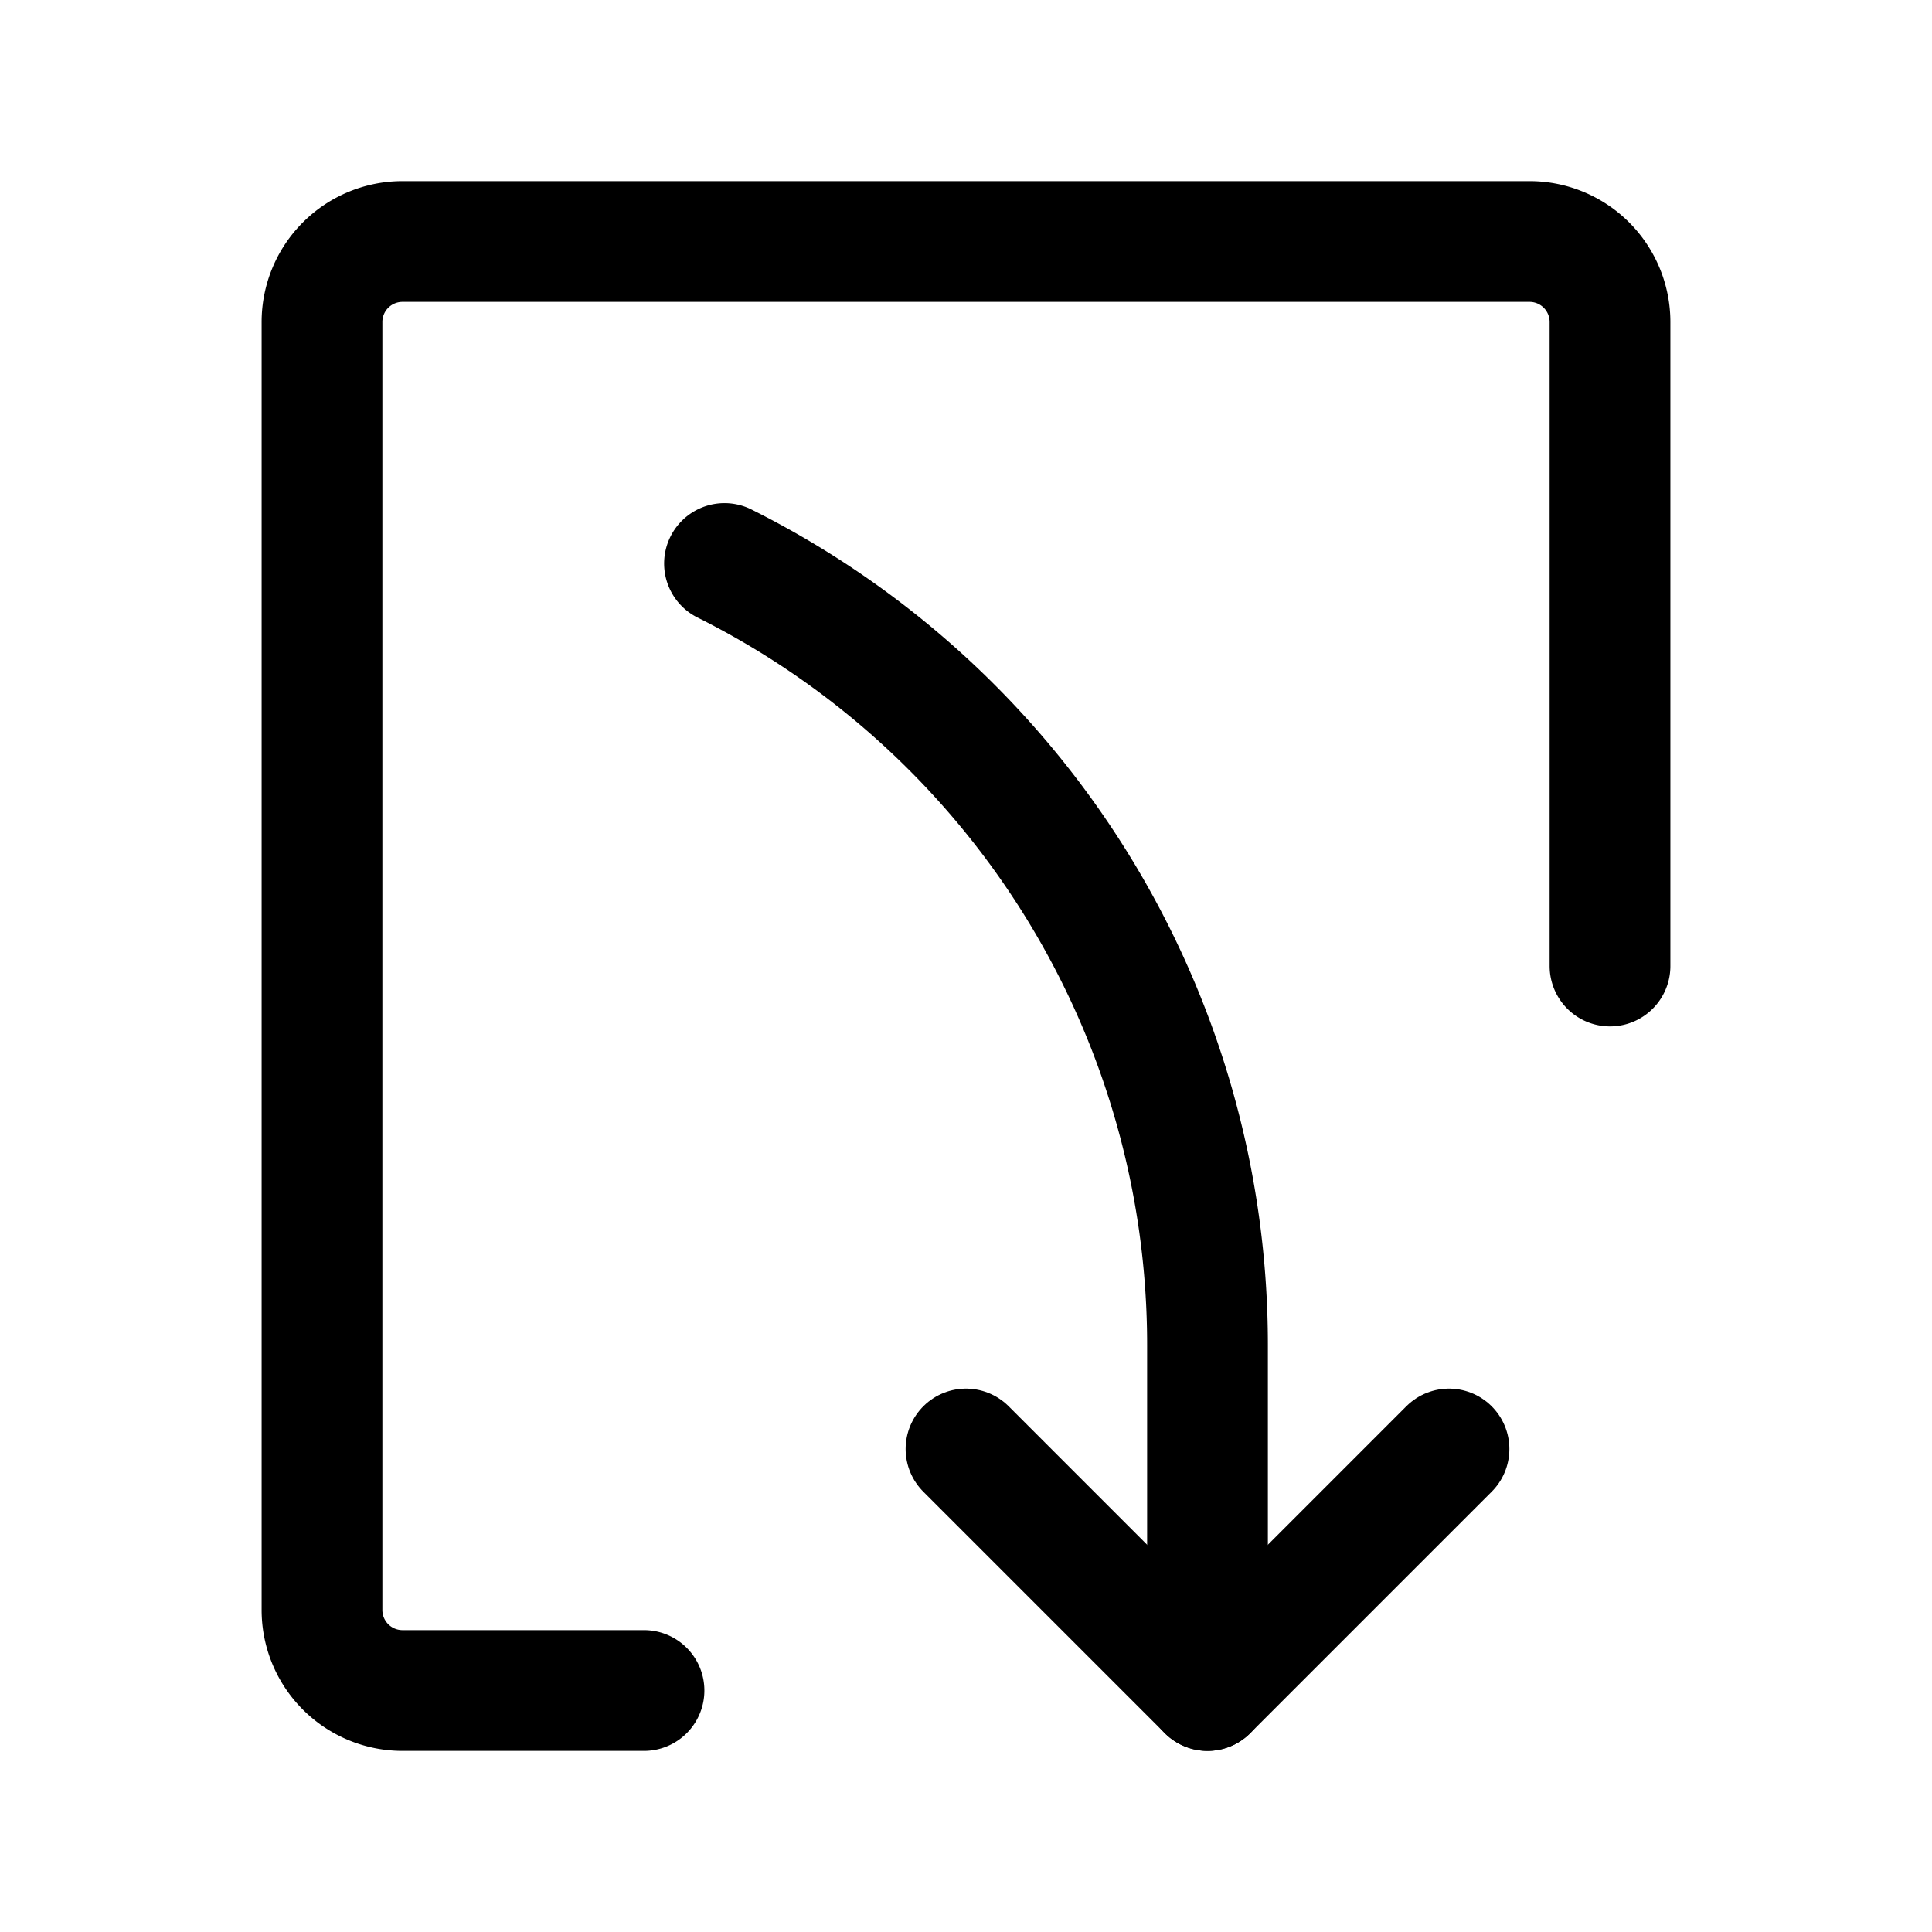
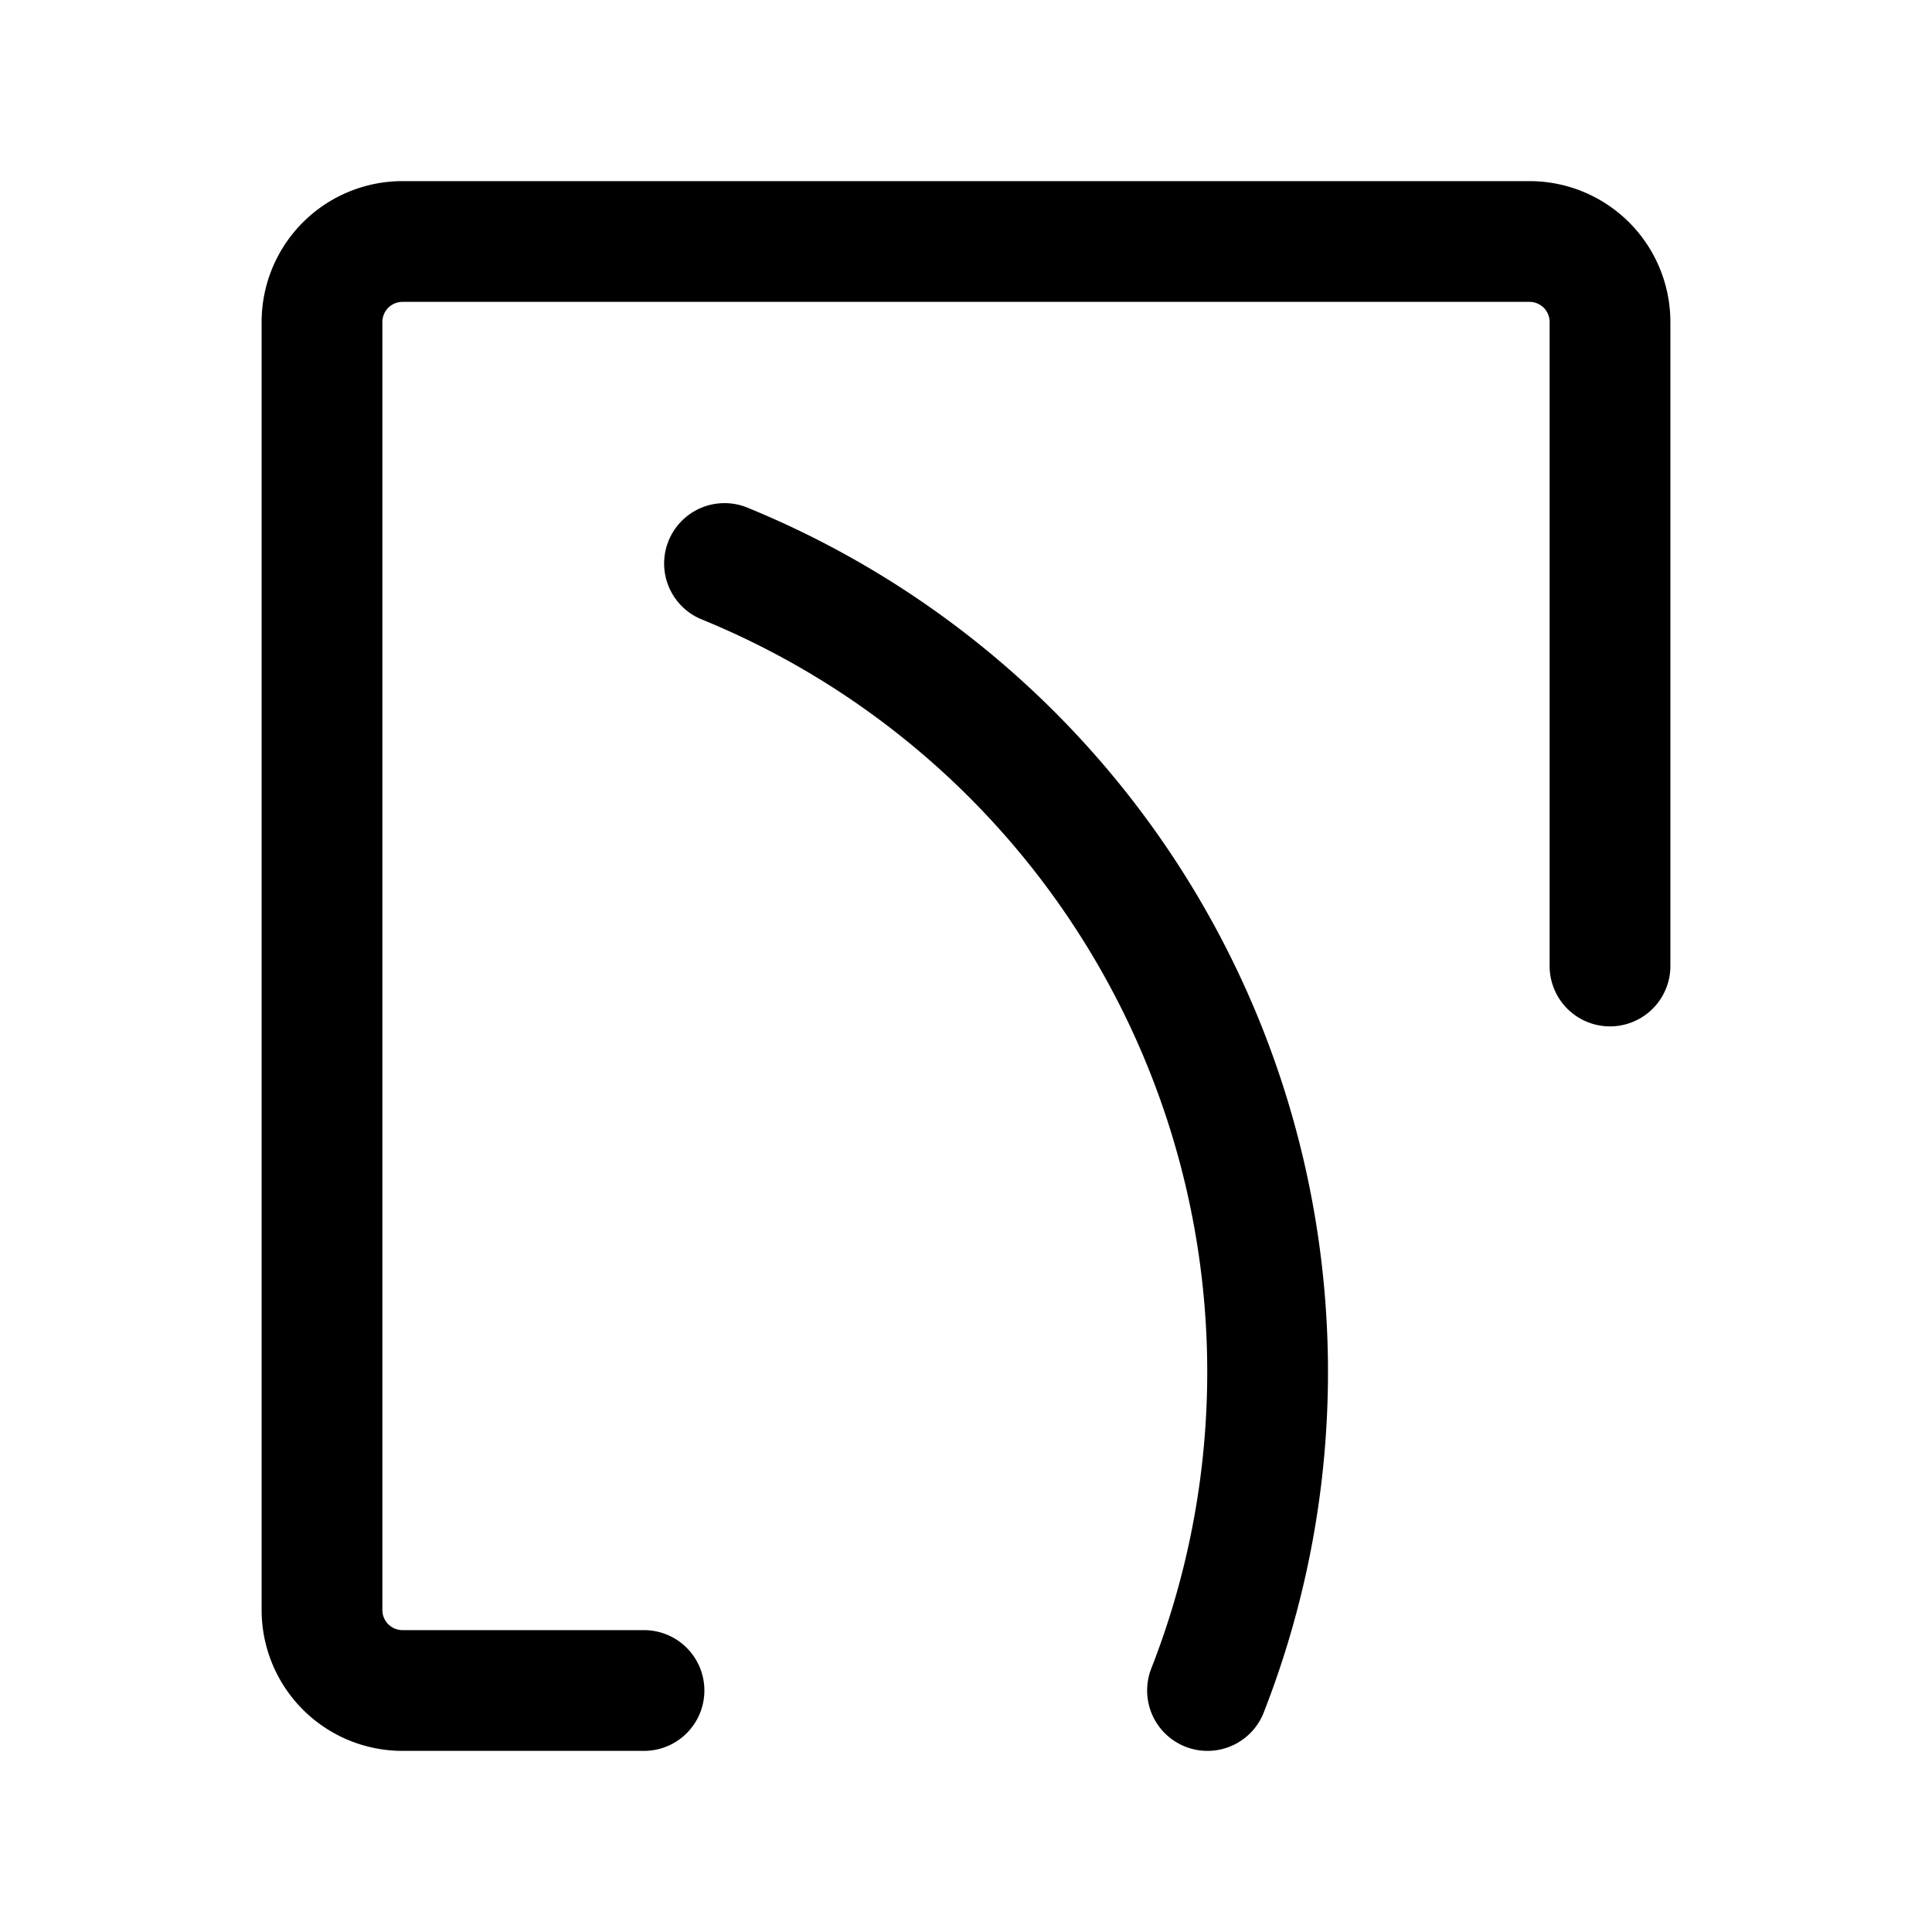
<svg xmlns="http://www.w3.org/2000/svg" fill="#000000" width="800px" height="800px" viewBox="0 0 24 24" id="curve-arrow-down-9" class="icon line">
  <path id="primary" d="M8,21H5a1,1,0,0,1-1-1V4A1,1,0,0,1,5,3H19a1,1,0,0,1,1,1v8" style="fill: none; stroke: rgb(0, 0, 0); stroke-linecap: round; stroke-linejoin: round; stroke-width: 1.5;" />
-   <polyline id="primary-2" data-name="primary" points="12 18 15 21 18 18" style="fill: none; stroke: rgb(0, 0, 0); stroke-linecap: round; stroke-linejoin: round; stroke-width: 1.5;" />
-   <path id="primary-3" data-name="primary" d="M15,21V16.71A10.85,10.85,0,0,0,9,7H9" style="fill: none; stroke: rgb(0, 0, 0); stroke-linecap: round; stroke-linejoin: round; stroke-width: 1.5;" />
+   <path id="primary-3" data-name="primary" d="M15,21A10.85,10.85,0,0,0,9,7H9" style="fill: none; stroke: rgb(0, 0, 0); stroke-linecap: round; stroke-linejoin: round; stroke-width: 1.5;" />
</svg>